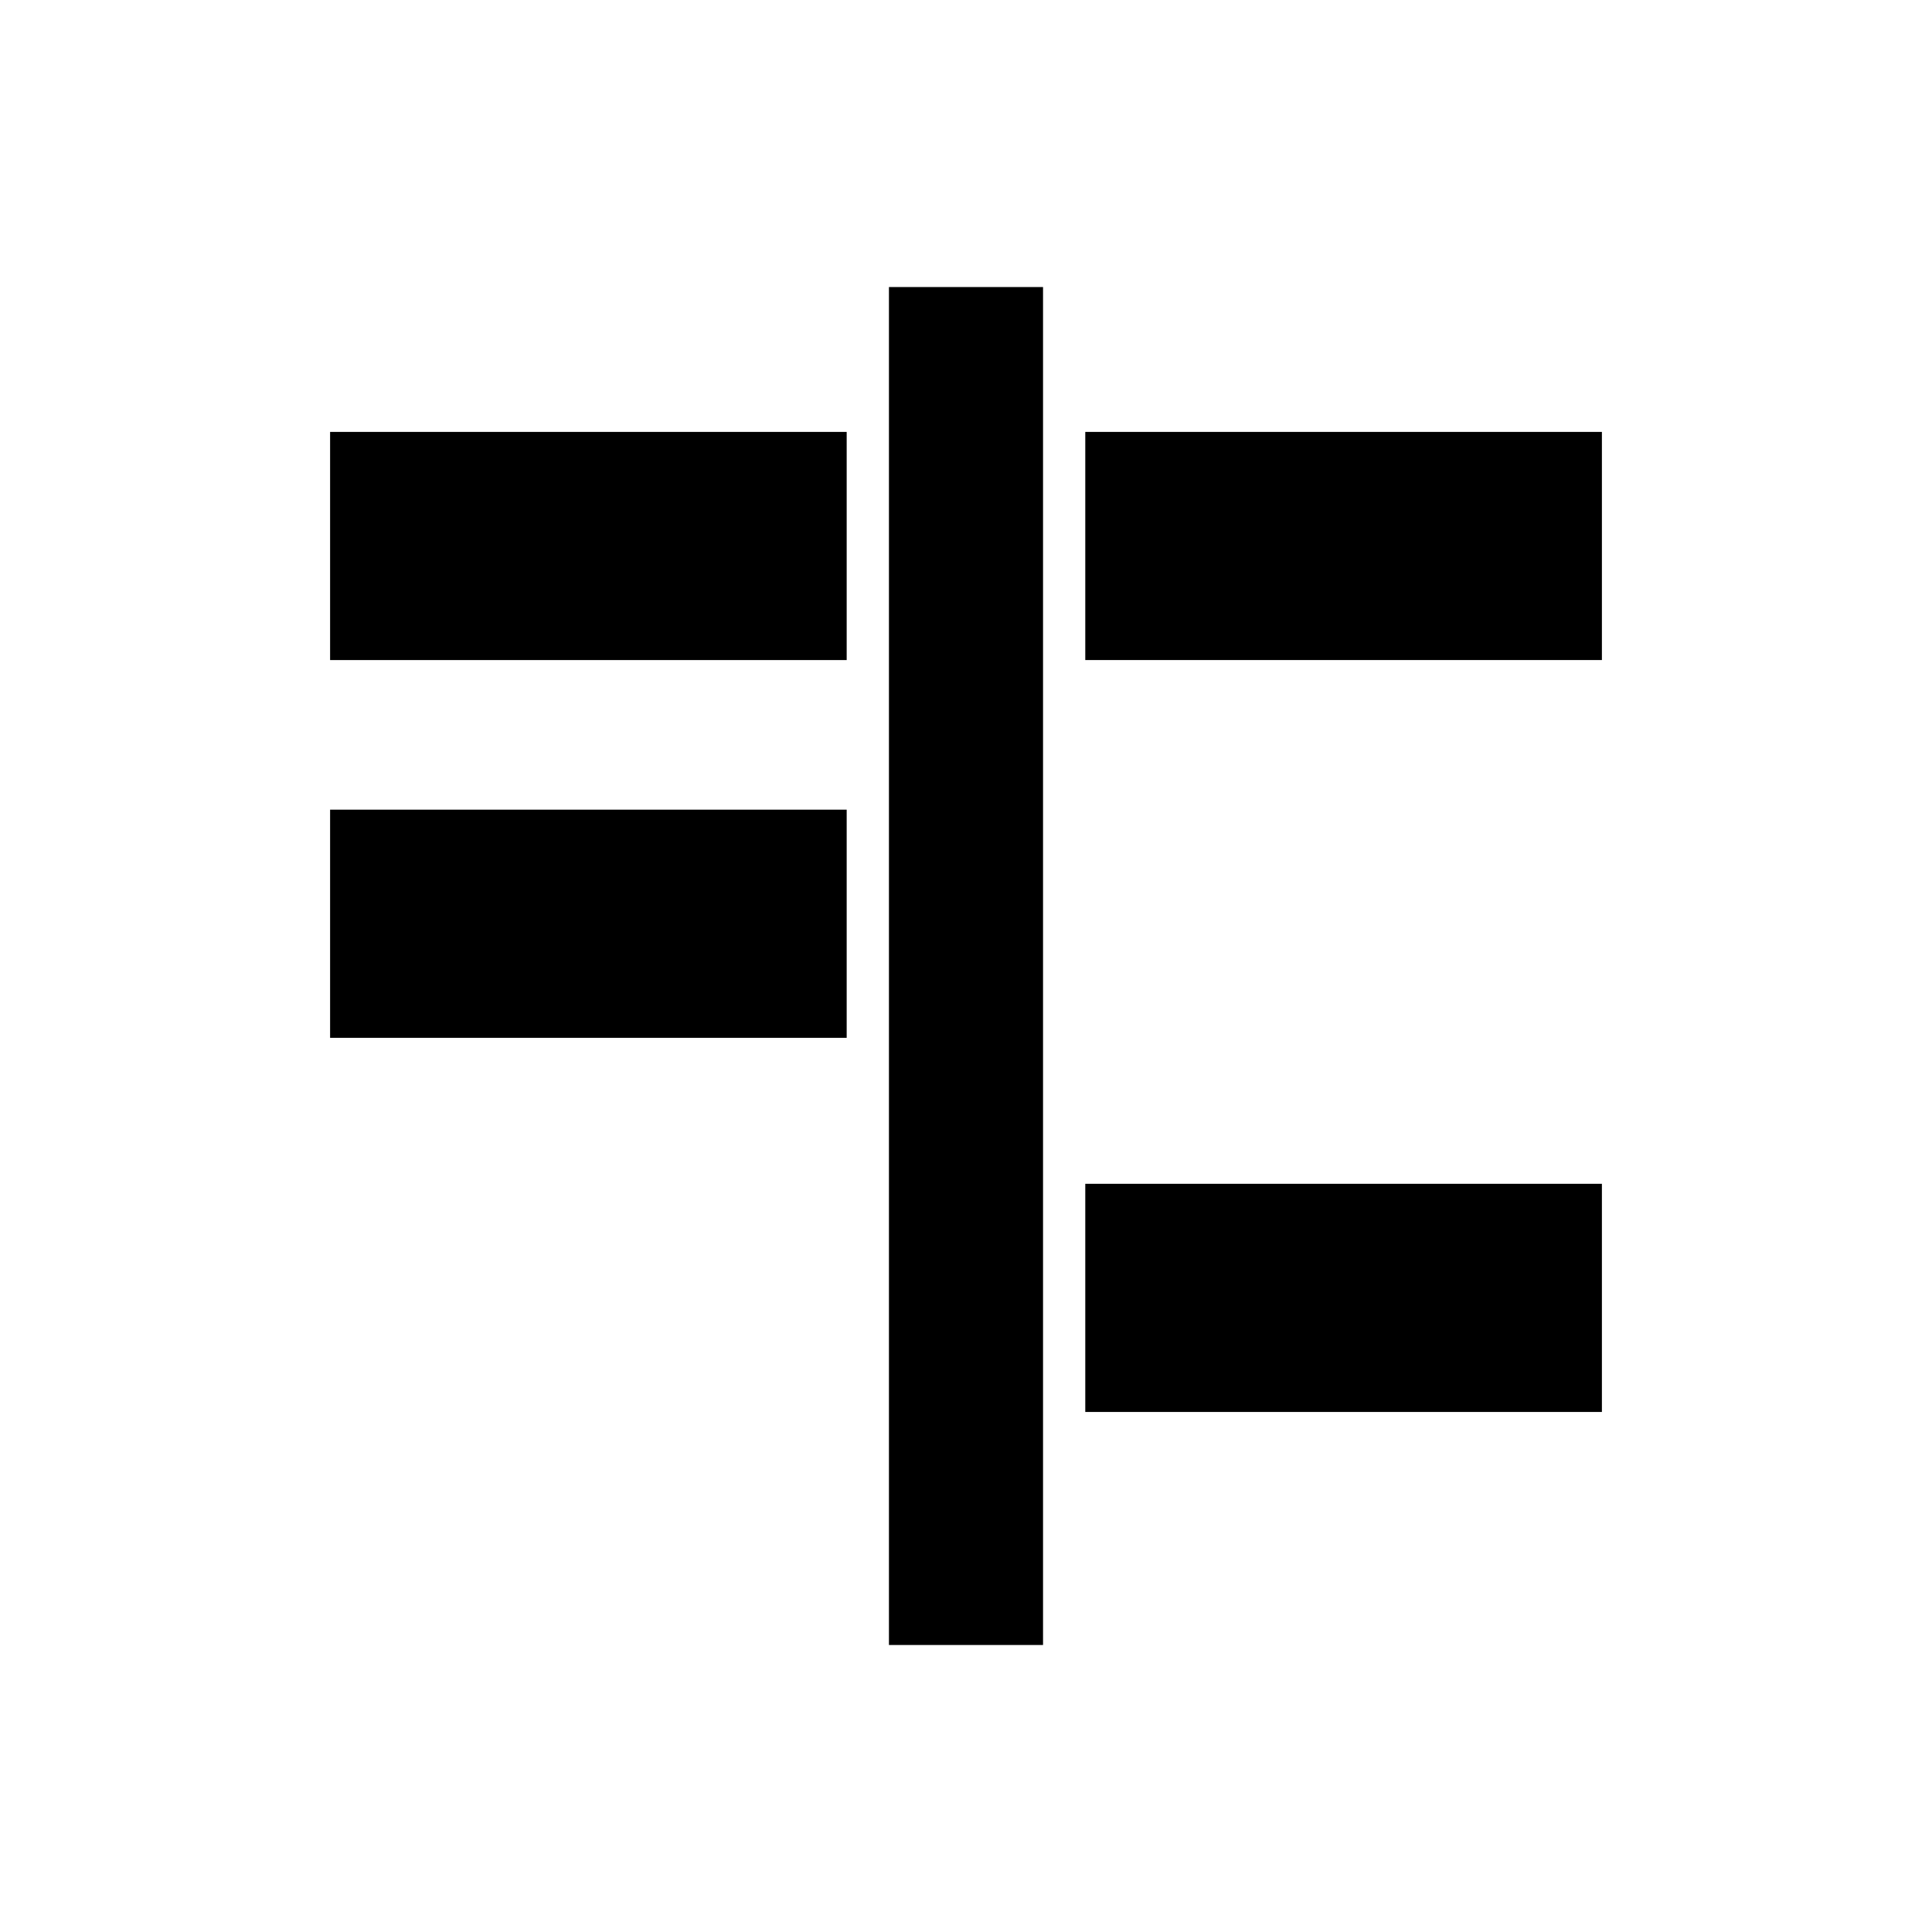
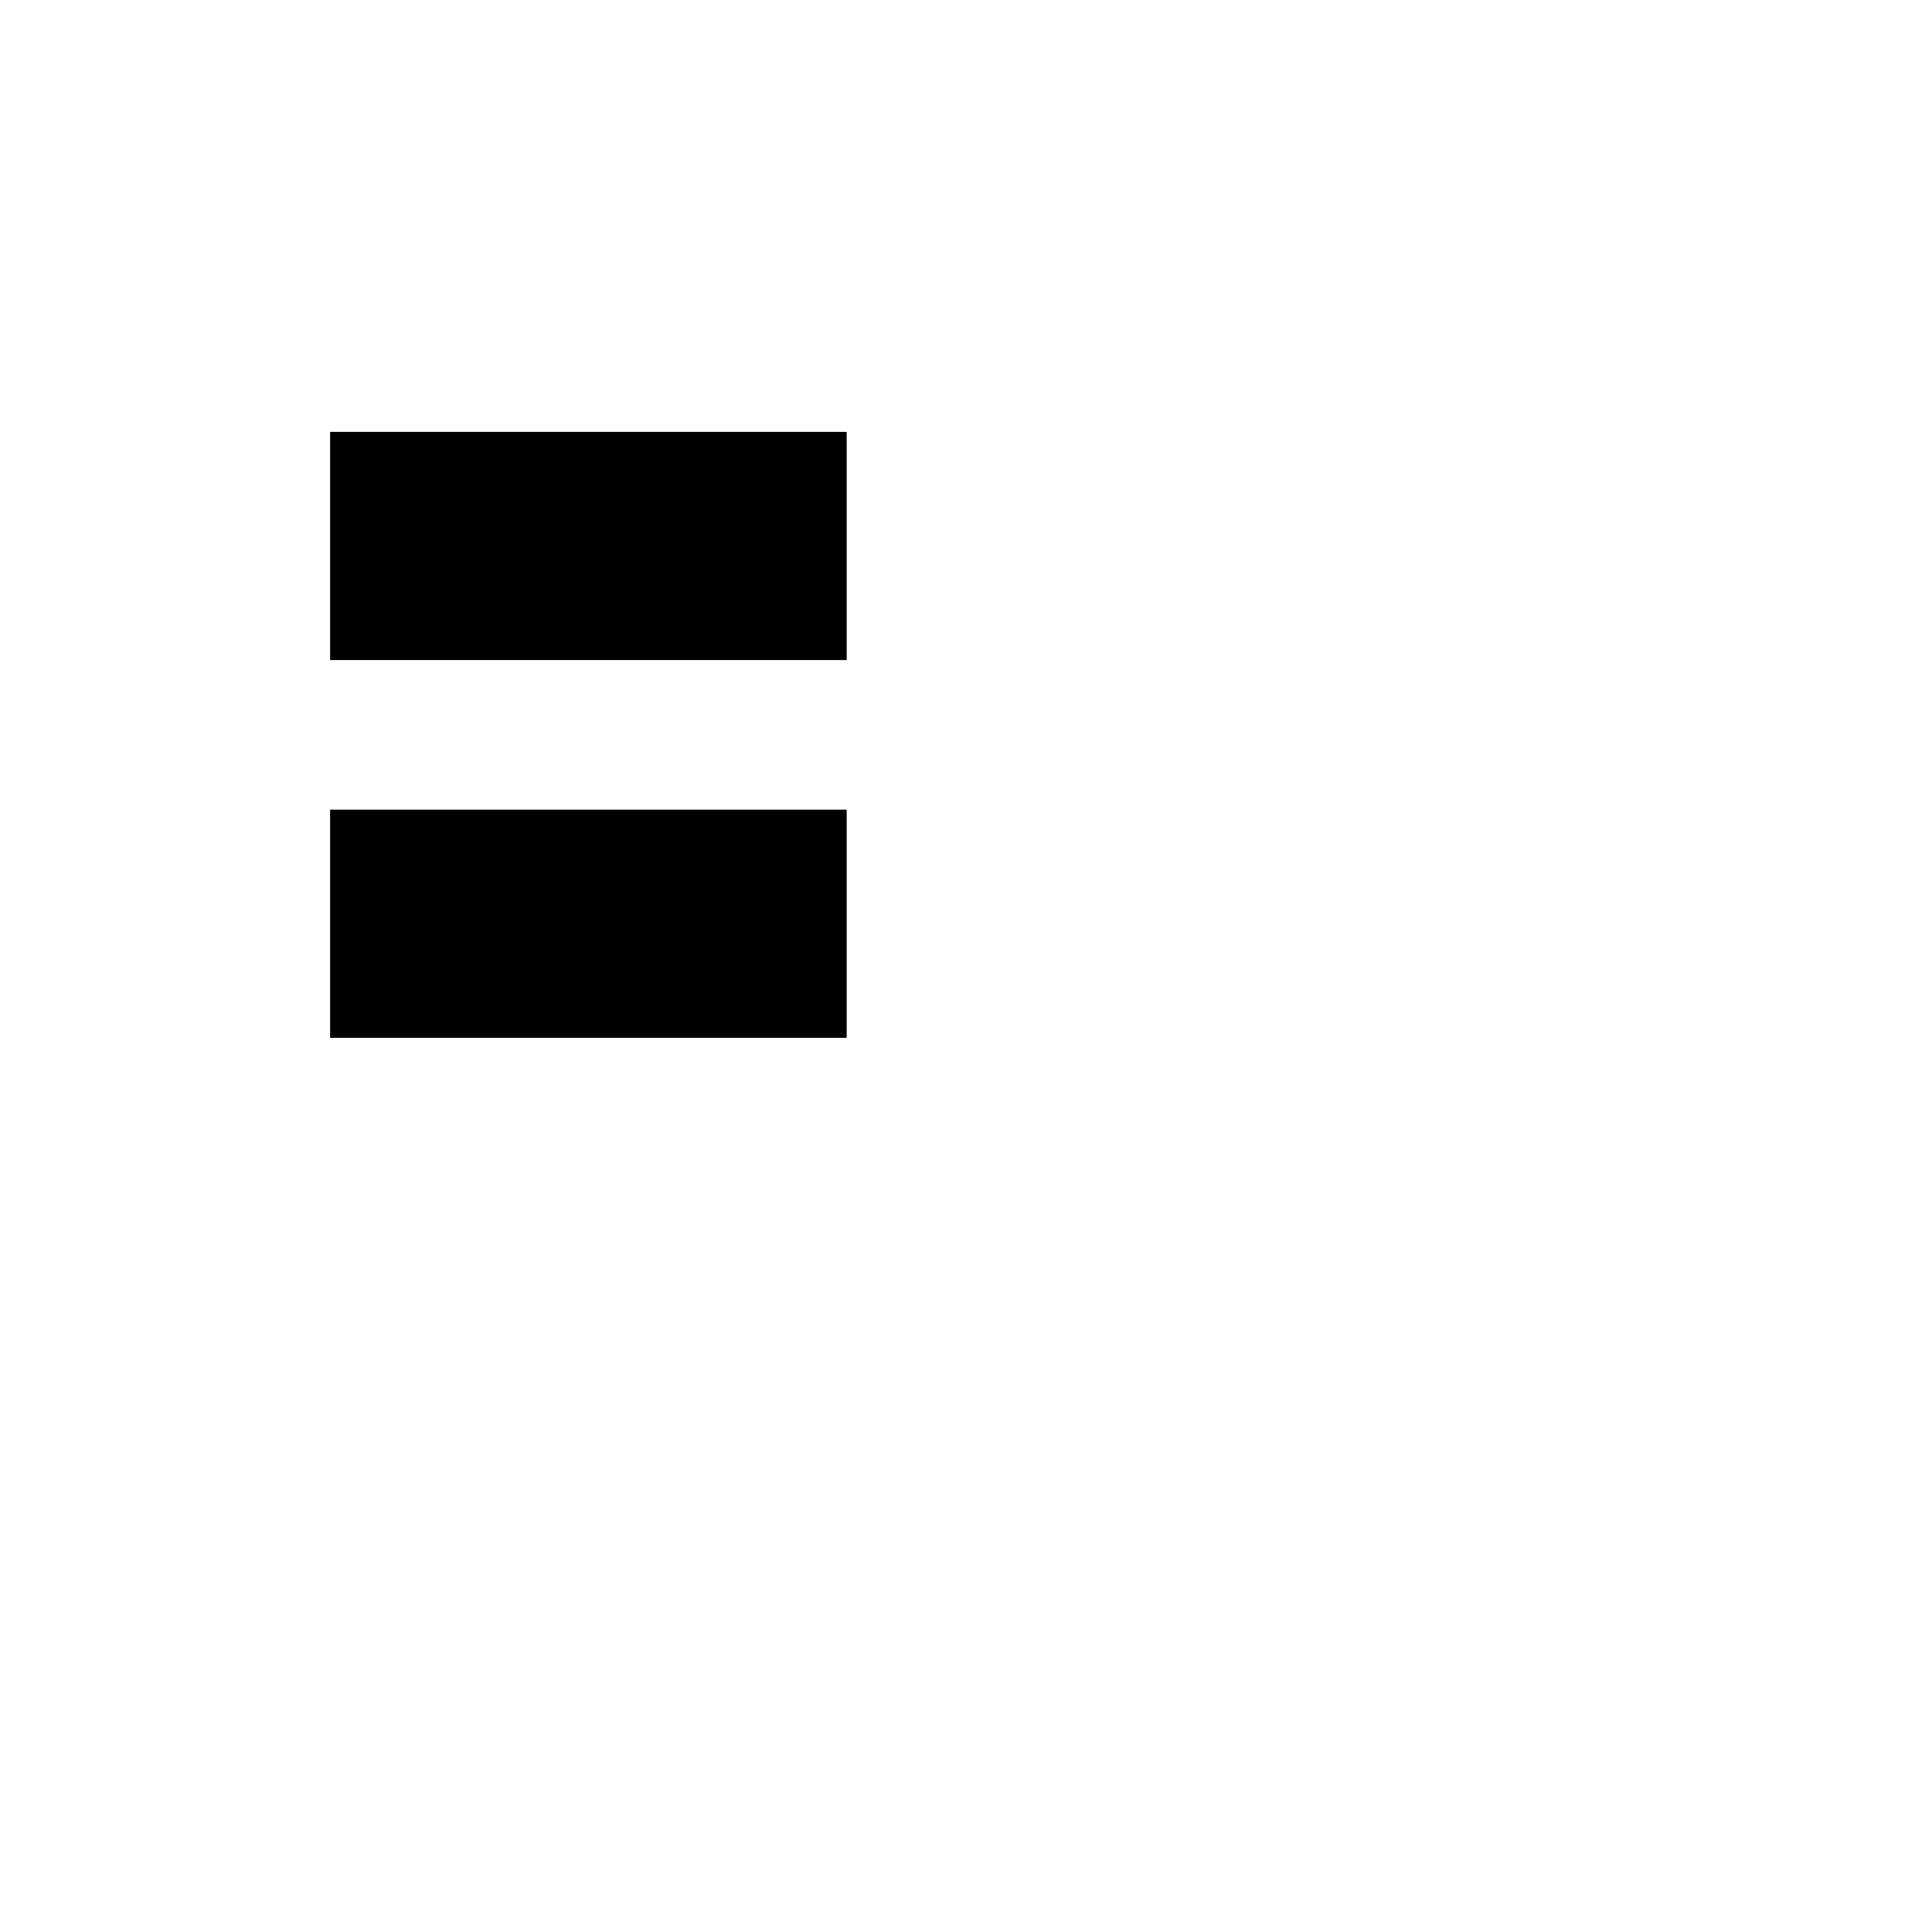
<svg xmlns="http://www.w3.org/2000/svg" fill="#000000" width="800px" height="800px" version="1.1" viewBox="144 144 512 512">
  <g>
-     <path d="m431.61 258.46h136.91v60.461h-136.91z" />
-     <path d="m431.61 457.72h136.91v60.465h-136.91z" />
-     <path d="m379.58 220.07h40.836v359.87h-40.836z" />
    <path d="m231.48 258.46h136.9v60.465h-136.9z" />
    <path d="m231.48 358.57h136.9v60.465h-136.9z" />
  </g>
</svg>